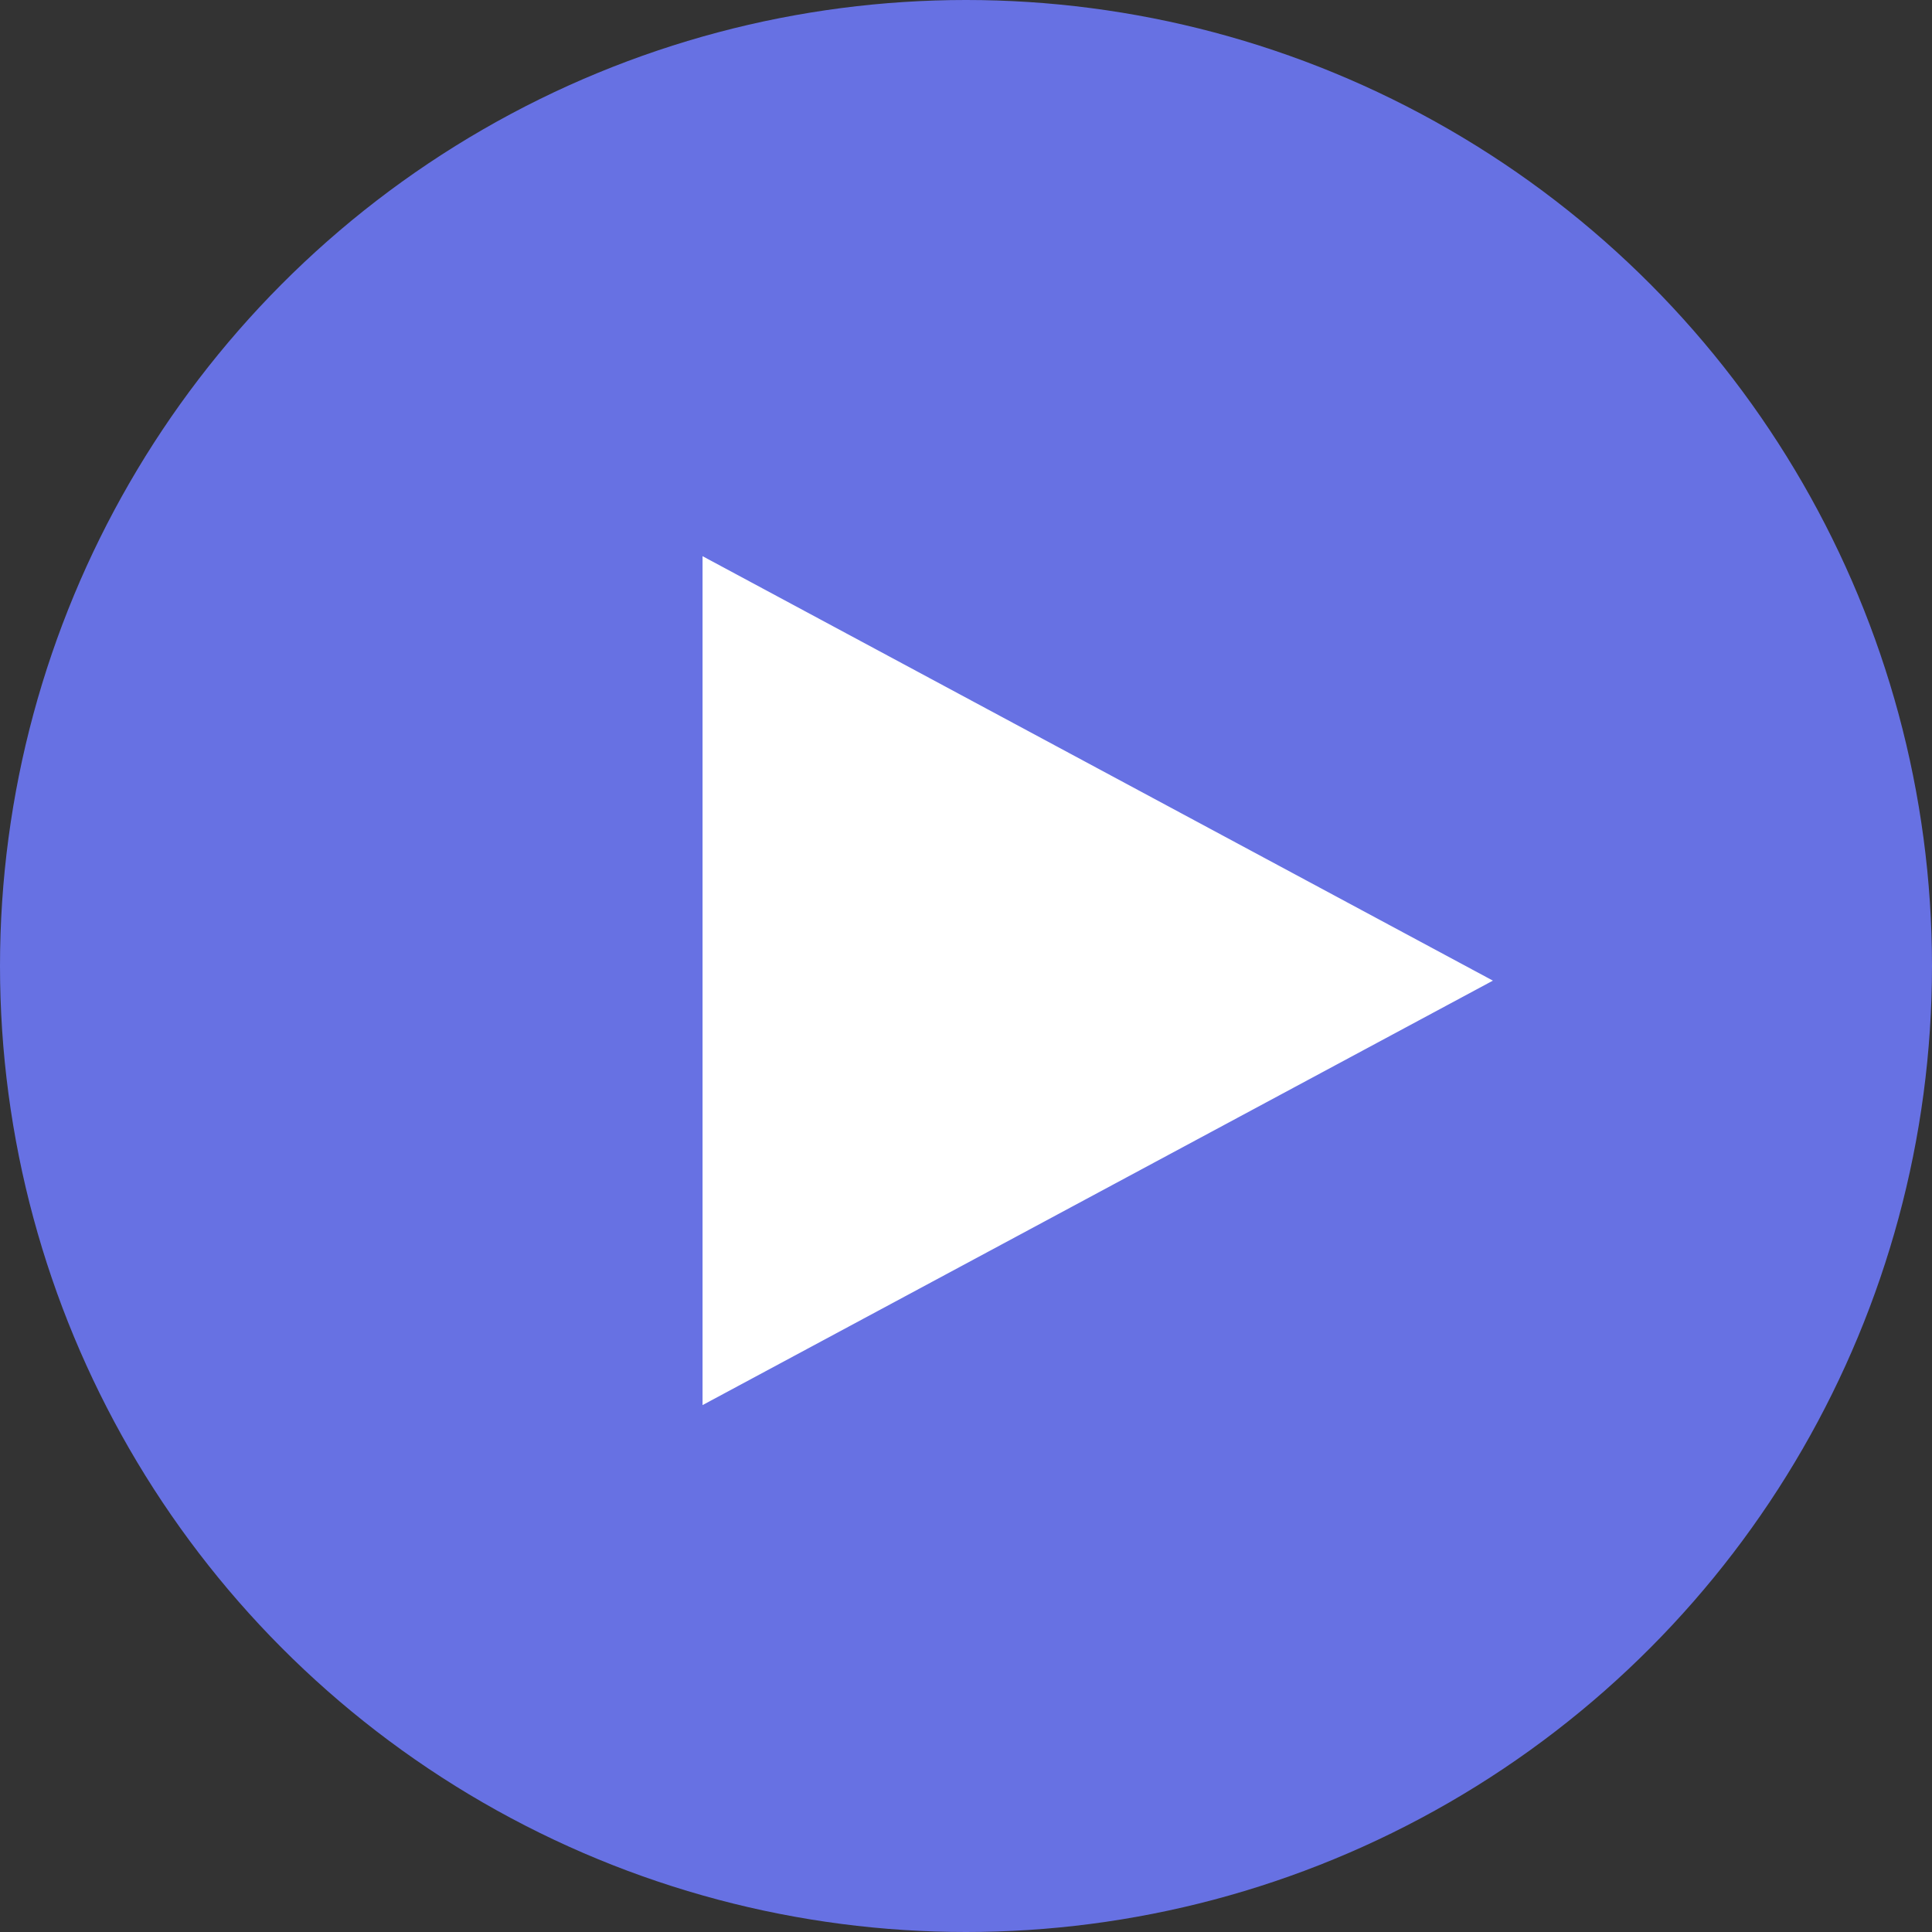
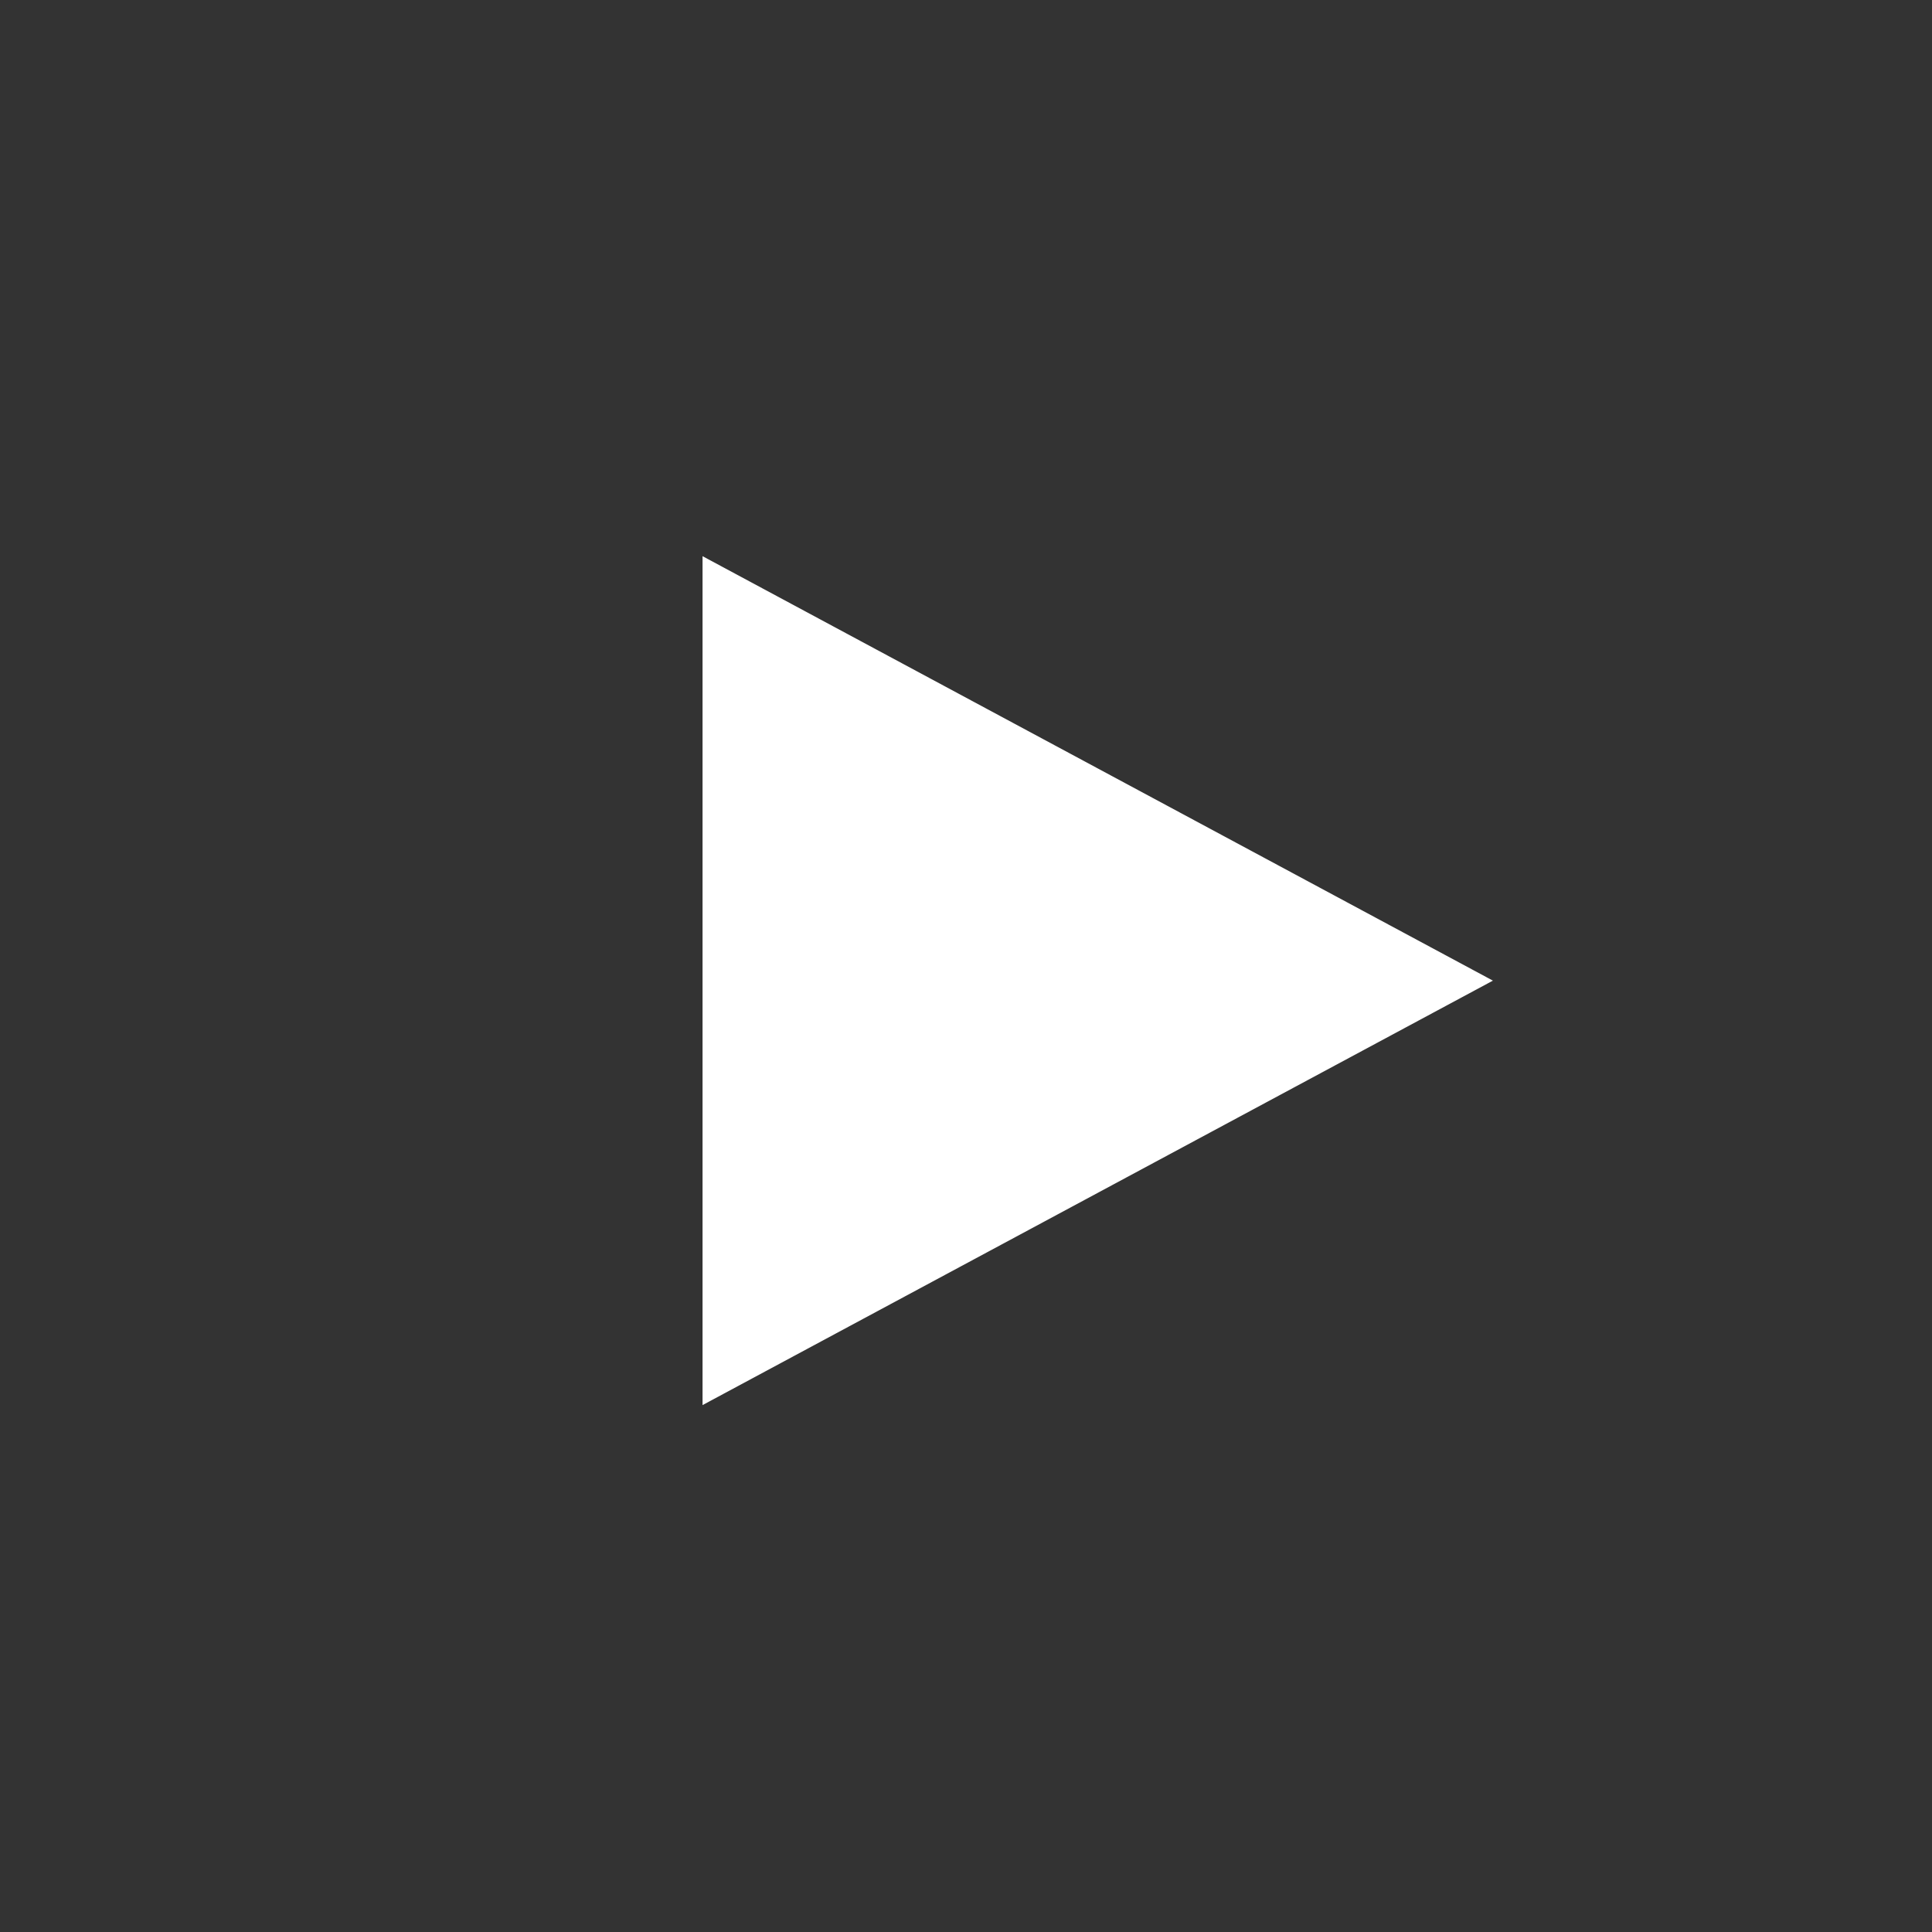
<svg xmlns="http://www.w3.org/2000/svg" width="66" height="66" viewBox="0 0 66 66">
  <rect x="0" y="0" width="66" height="66" fill="#333333" stroke="none" />
  <defs />
  <g id="Icon-play">
    <g id="Groupe_8619" transform="translate(9079.3 12382.5)">
-       <circle id="Ellipse_48" cx="33" cy="33" r="33" transform="translate(-9079.3 -12382.5)" fill="#6771e3" />
-       <path id="Polygone_1" d="M14.5,0,29,27H0Z" transform="translate(-9028.3 -12363.5) rotate(90)" fill="#fff" />
+       <path id="Polygone_1" d="M14.5,0,29,27H0" transform="translate(-9028.3 -12363.5) rotate(90)" fill="#fff" />
    </g>
  </g>
</svg>